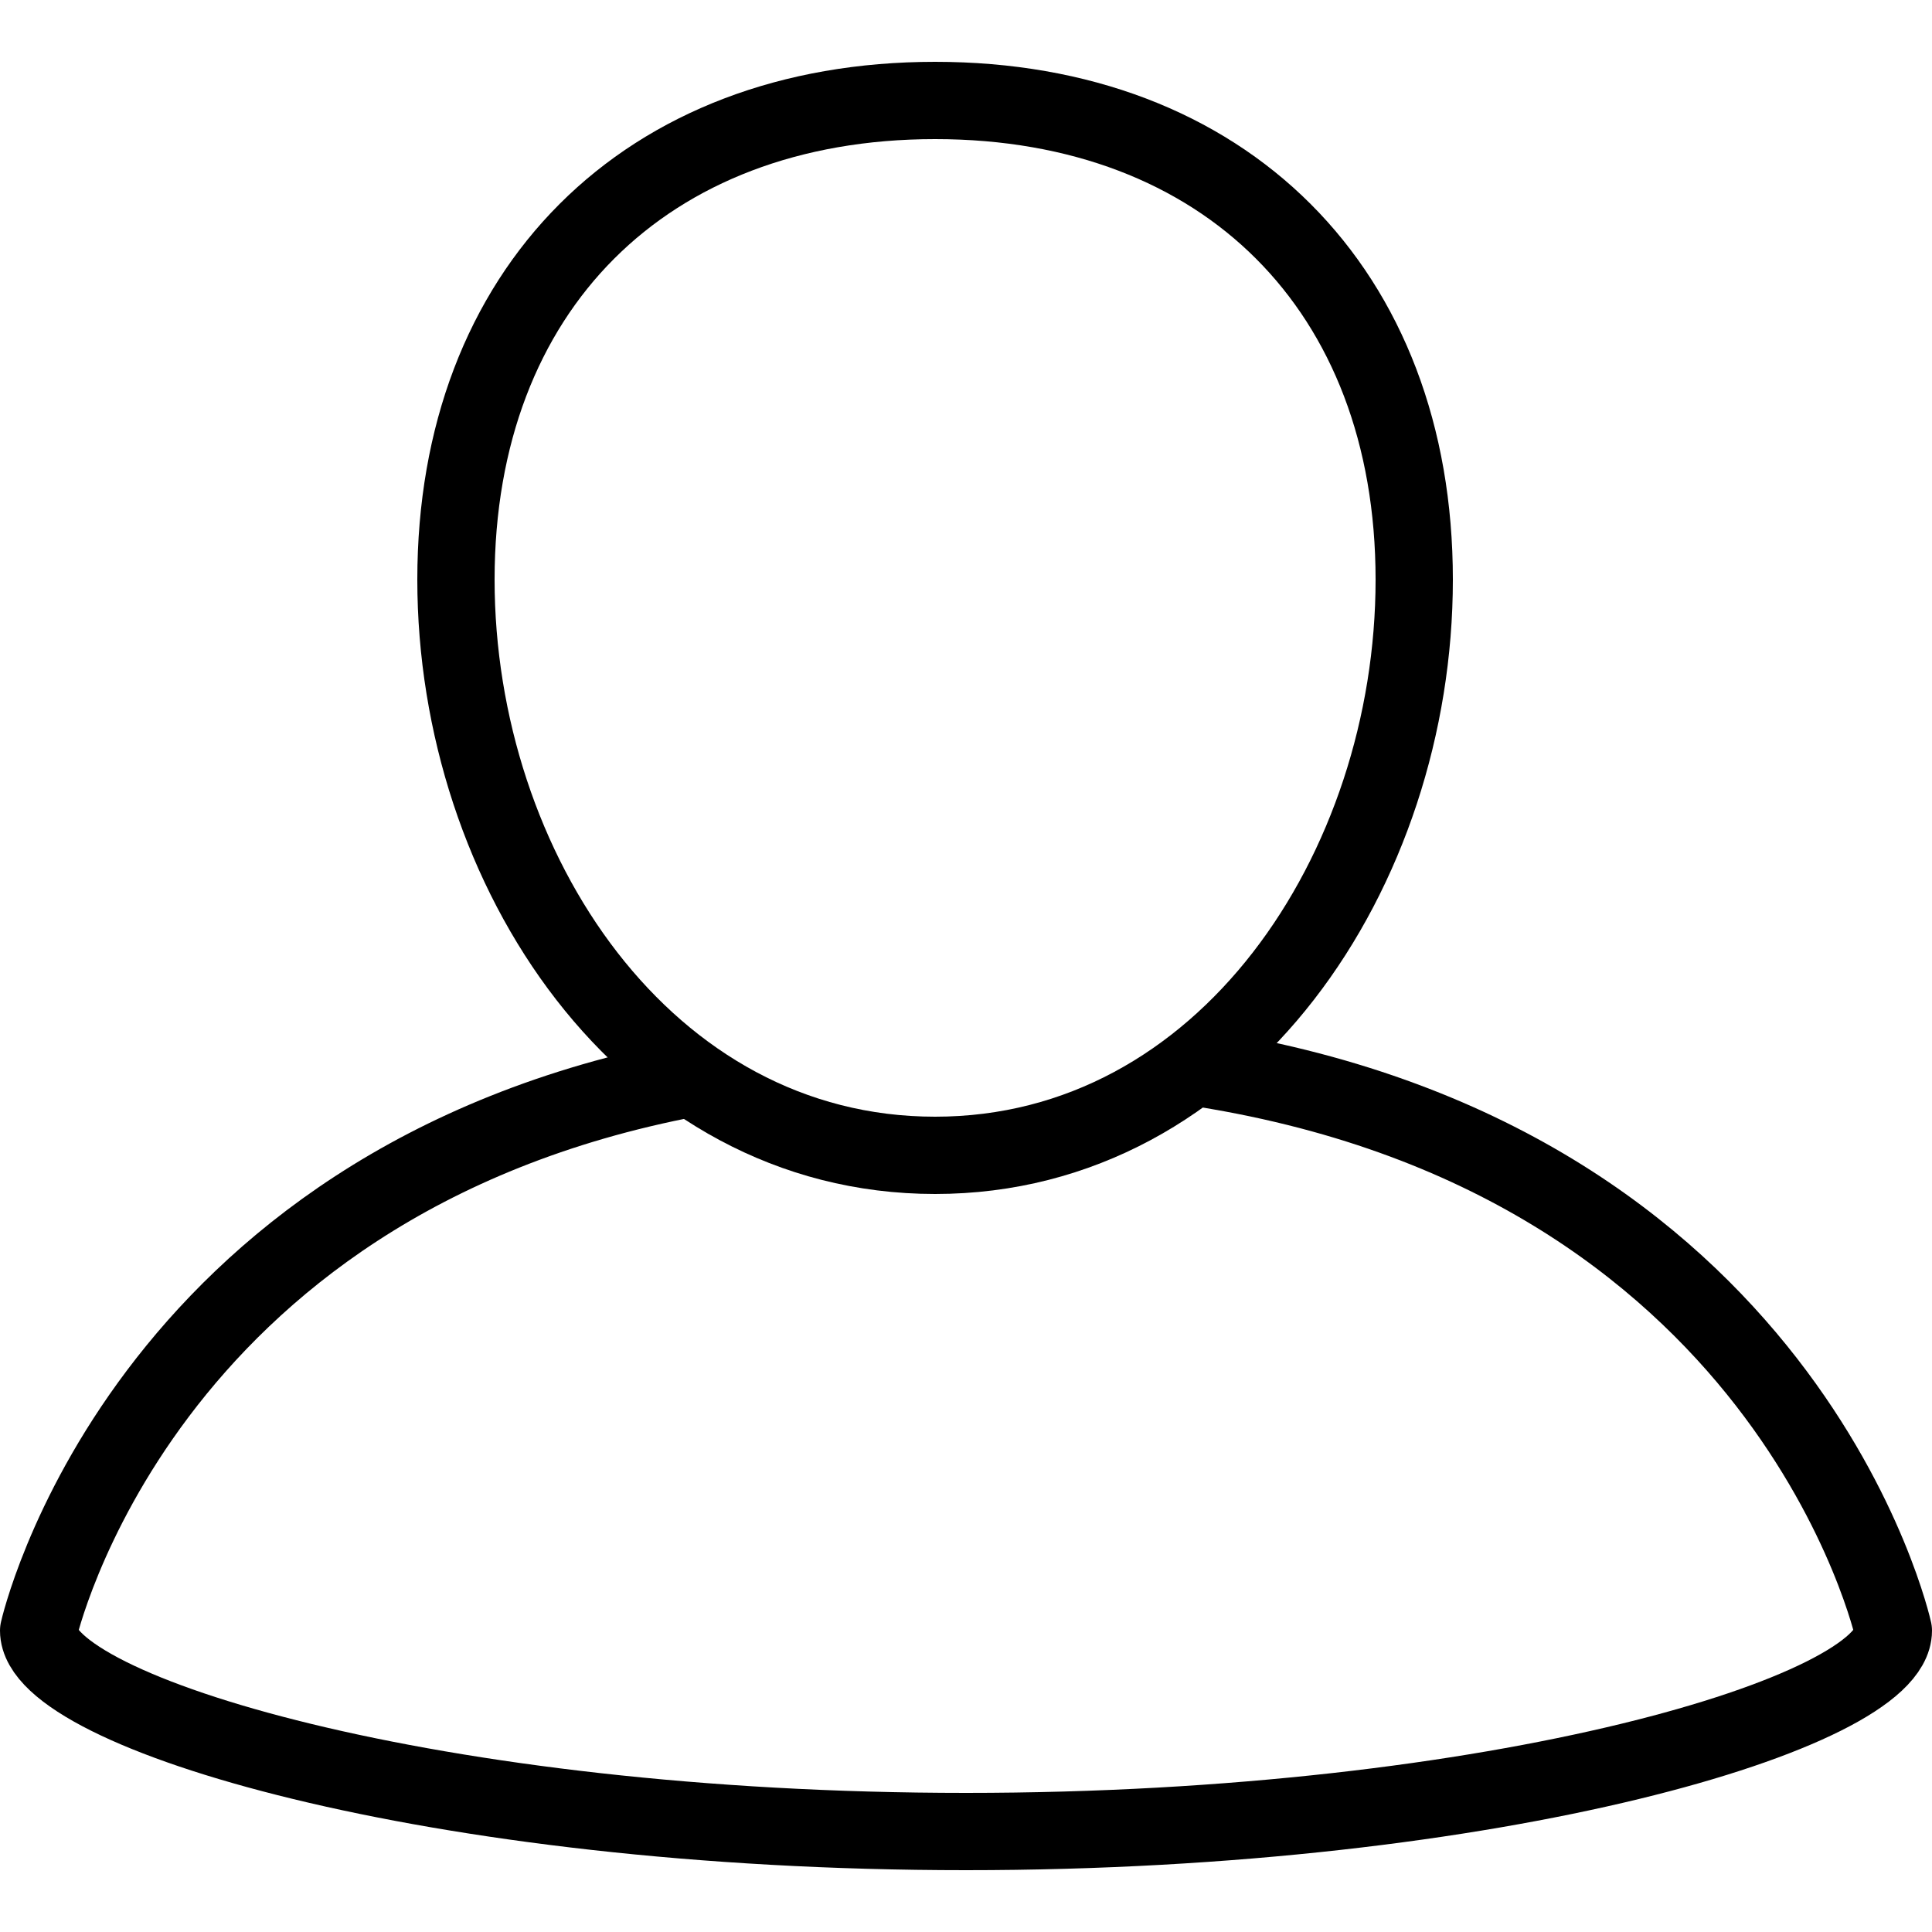
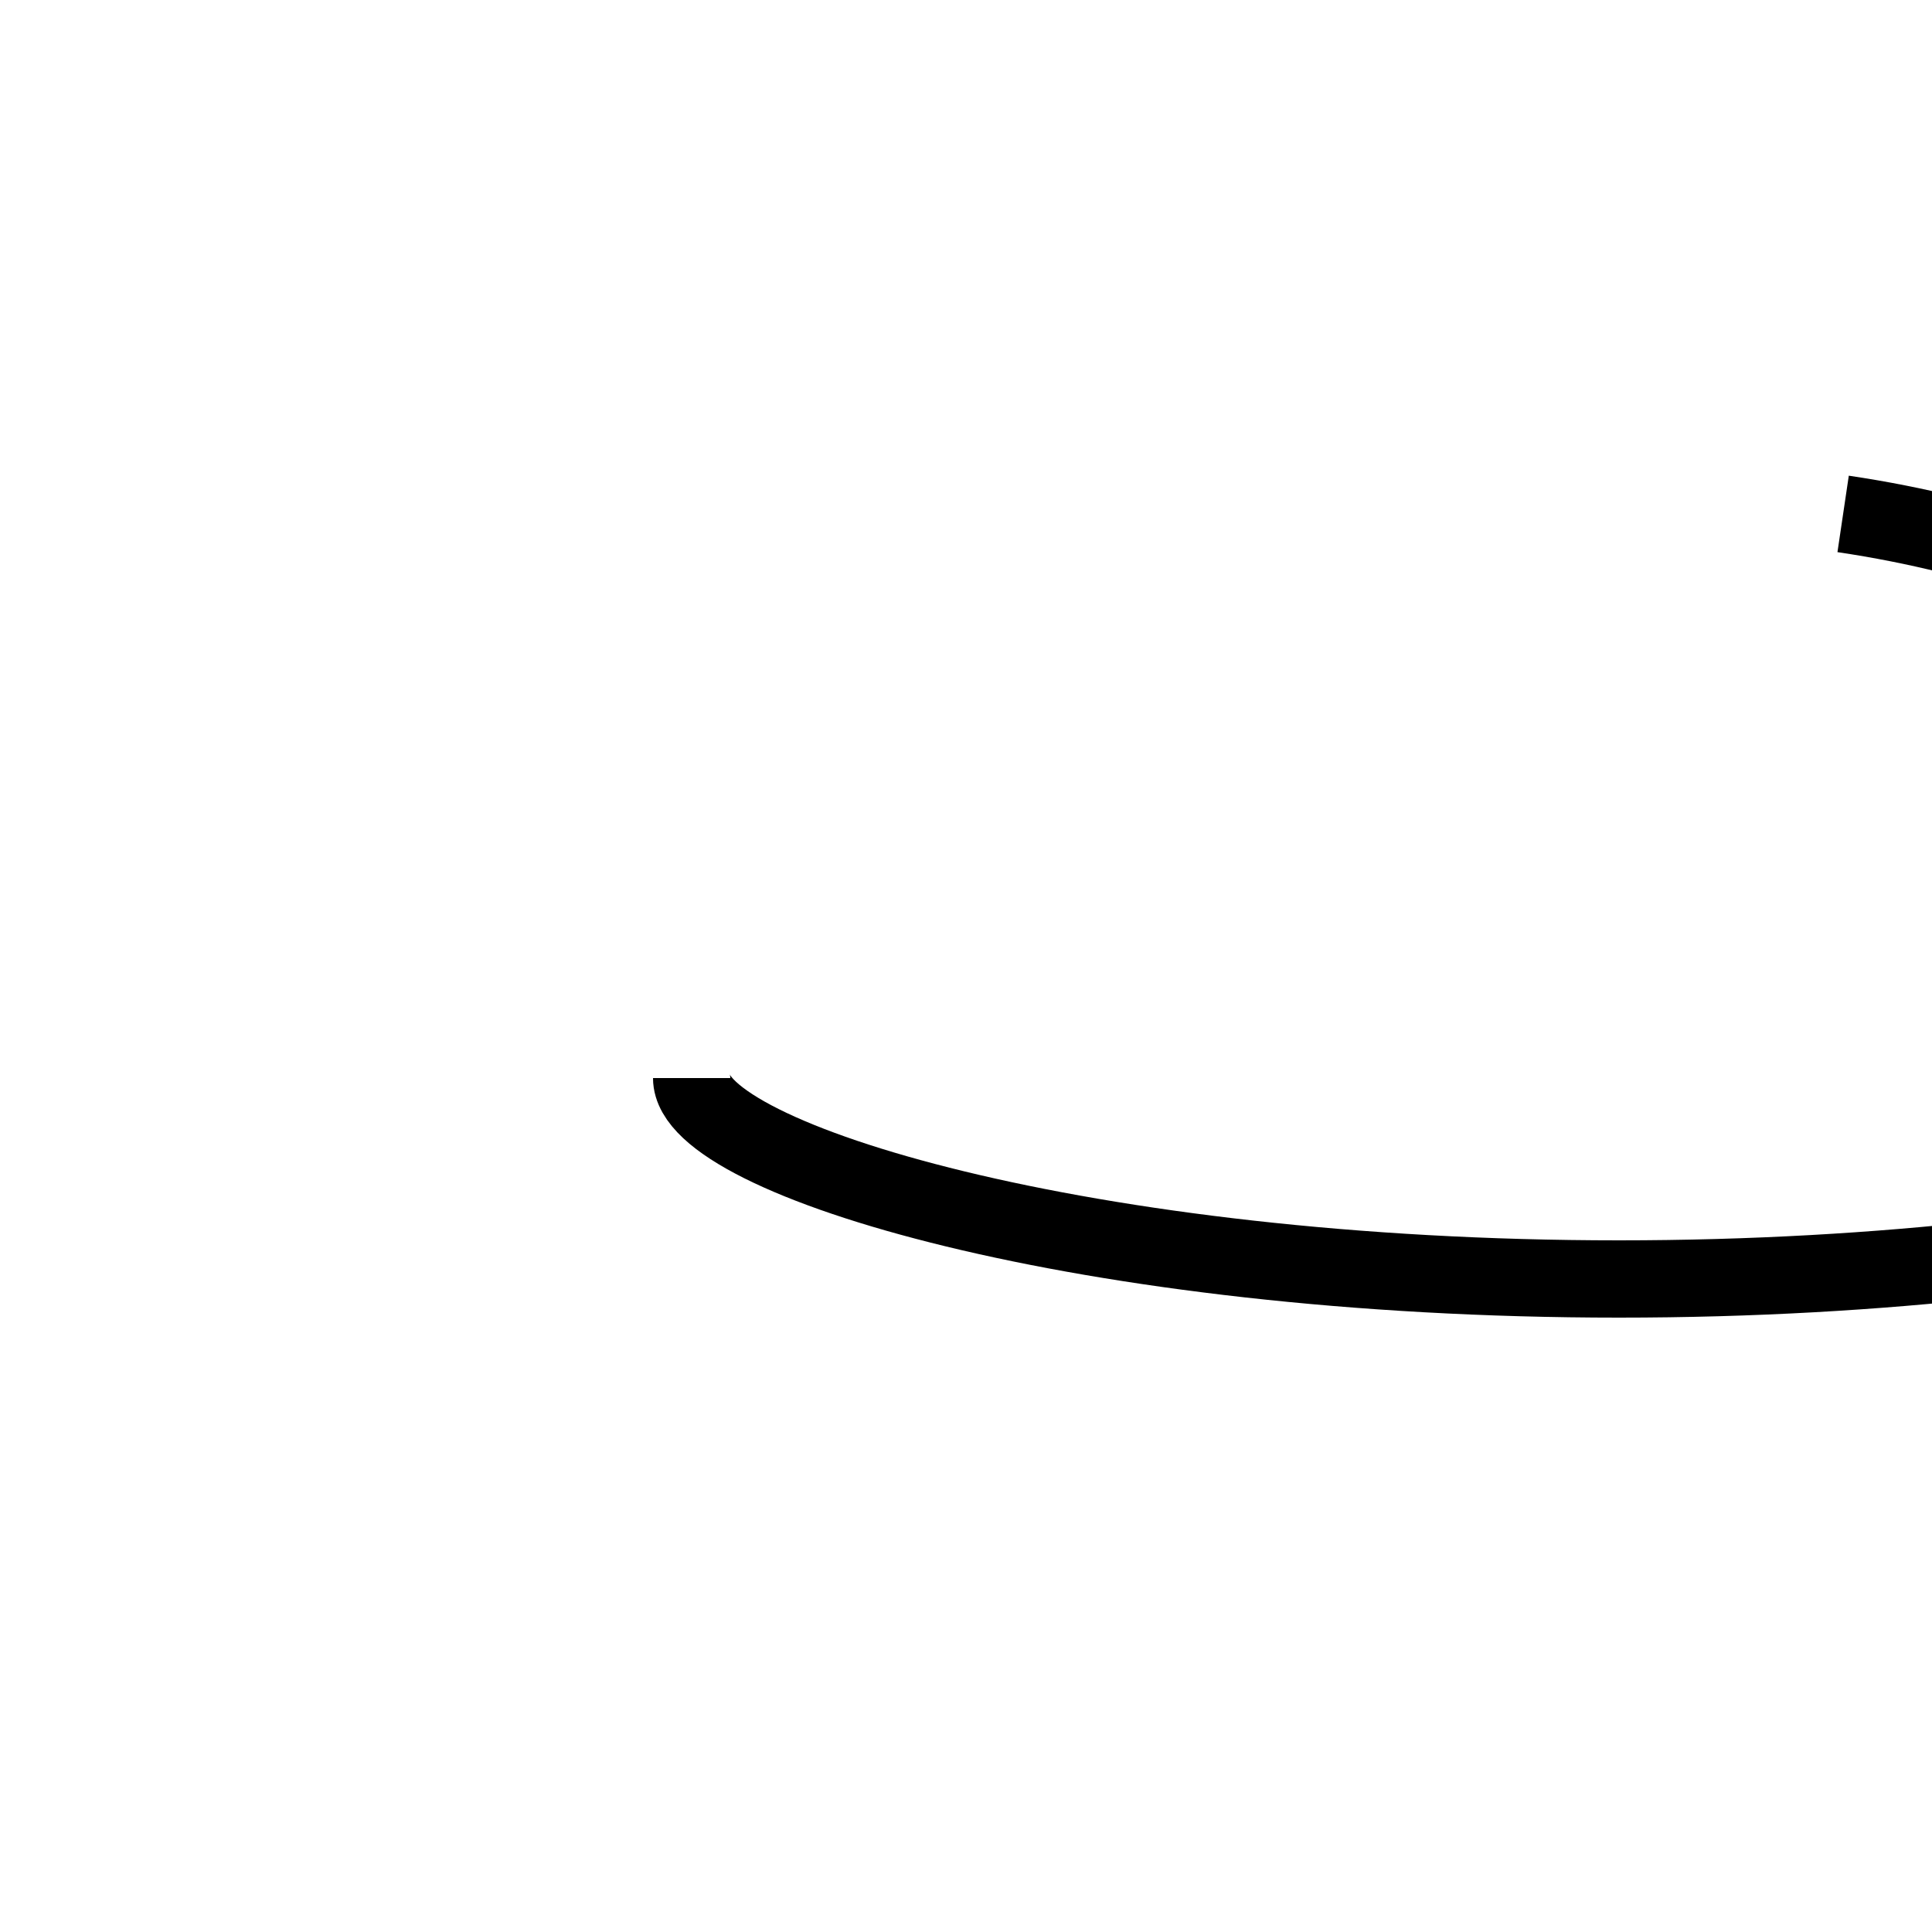
<svg xmlns="http://www.w3.org/2000/svg" version="1.1" id="Layer_1" x="0" y="0" viewBox="0 0 50 50" xml:space="preserve">
  <style>.st0{fill:none;stroke:#000;stroke-width:2;stroke-linejoin:round;stroke-miterlimit:10}</style>
-   <path class="st0" d="M36.6 15c0 7.5-4.9 14.9-12.4 14.9S11.8 22.5 11.8 15 16.7 2.6 24.2 2.6 36.6 7.5 36.6 15z" />
-   <path class="st0" d="M17.9 27.9C3.6 30.6 1 42.2 1 42.2c0 2.1 10.2 5.2 24 5.2s24-3.1 24-5.2c0 0-2.7-12.3-18.2-14.6" />
+   <path class="st0" d="M17.9 27.9c0 2.1 10.2 5.2 24 5.2s24-3.1 24-5.2c0 0-2.7-12.3-18.2-14.6" />
</svg>